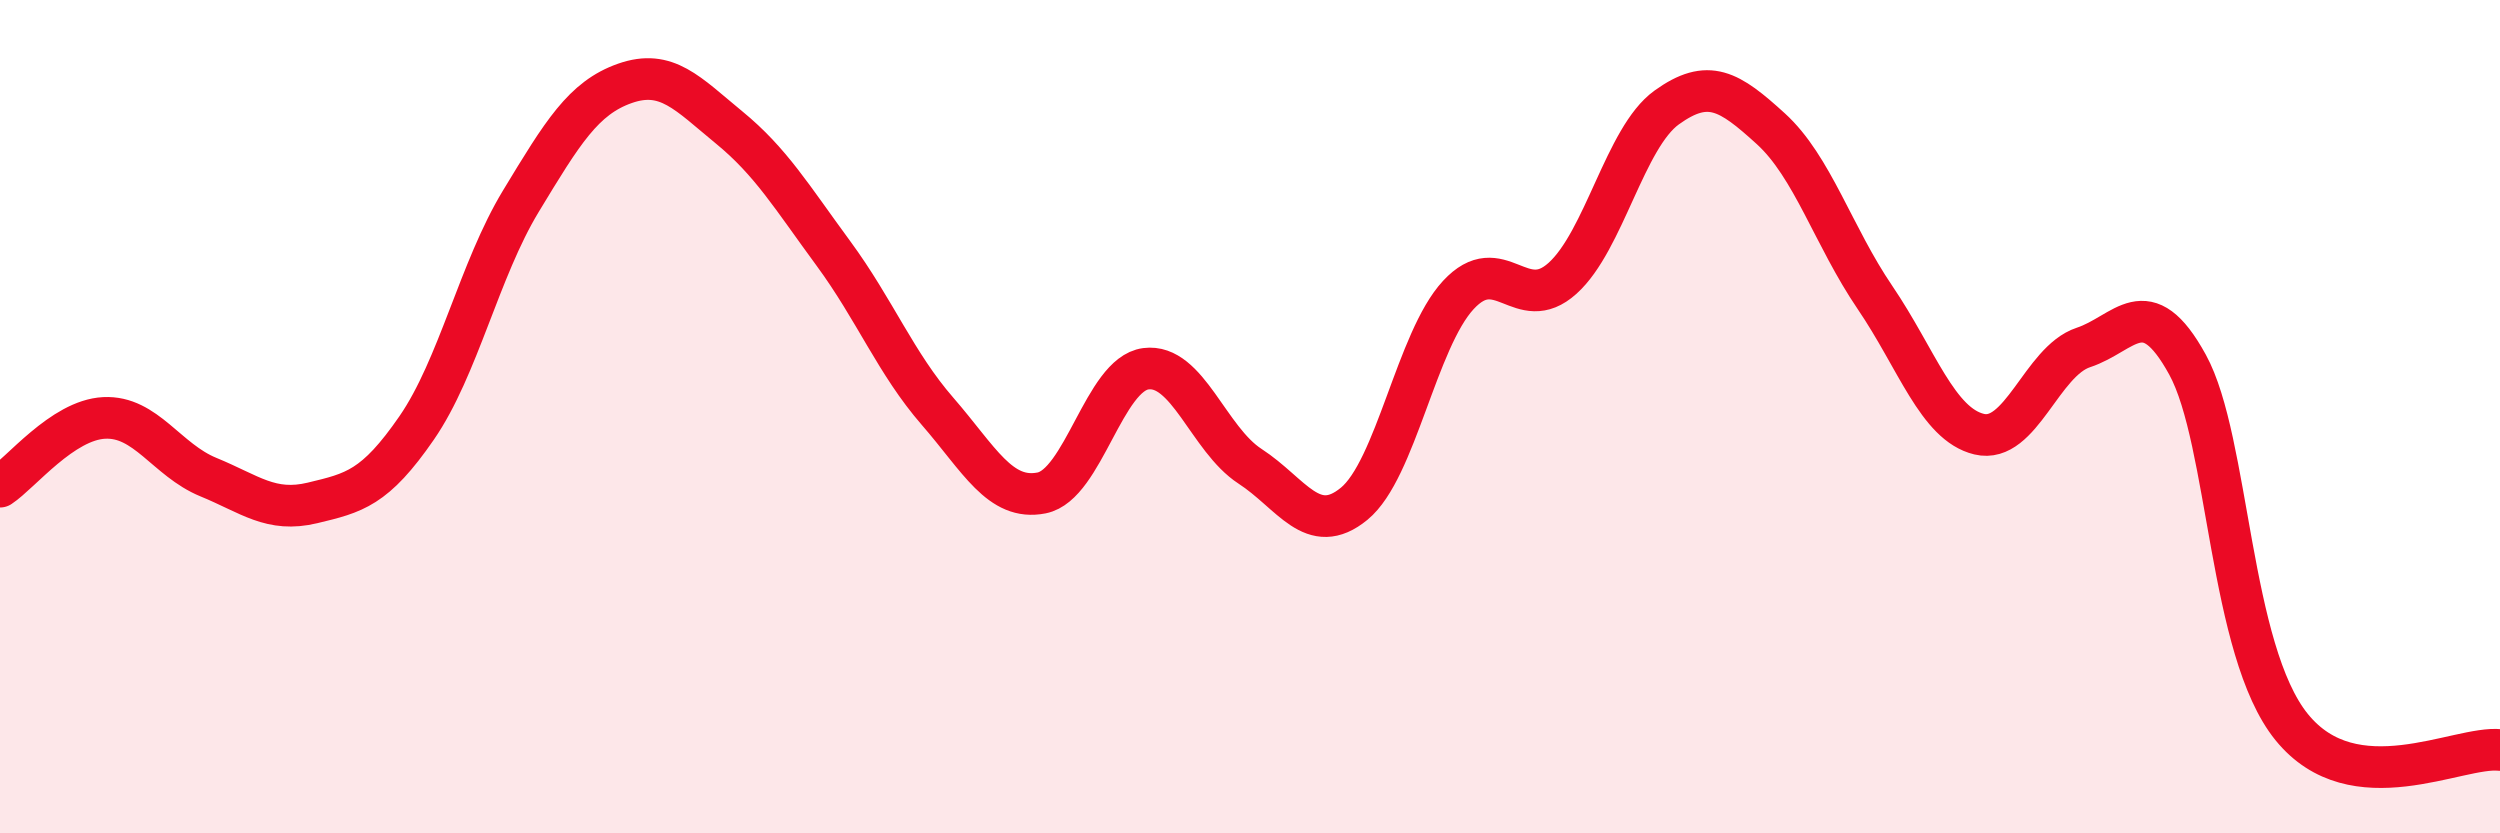
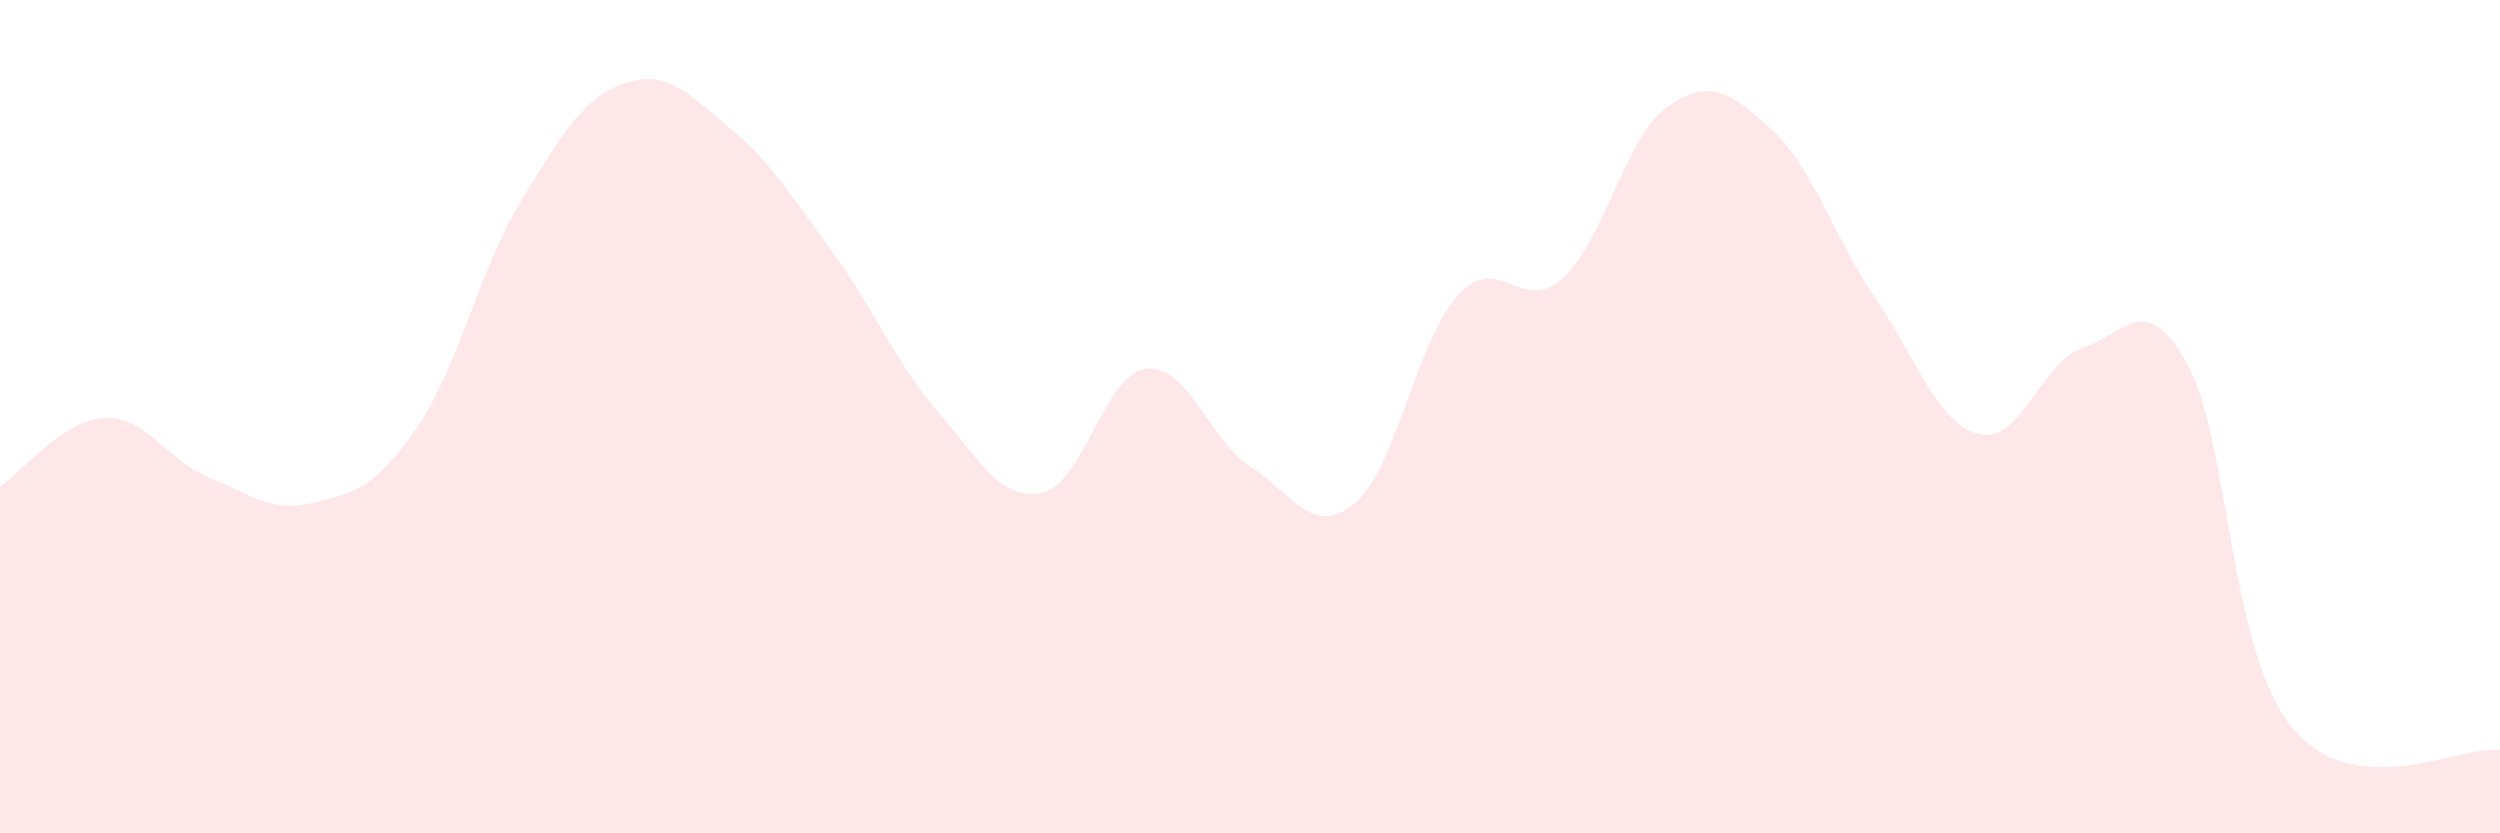
<svg xmlns="http://www.w3.org/2000/svg" width="60" height="20" viewBox="0 0 60 20">
  <path d="M 0,11.68 C 0.5,11.35 1.5,10.08 2.5,10.03 C 3.5,9.98 4,11.04 5,11.45 C 6,11.86 6.5,12.31 7.5,12.07 C 8.5,11.83 9,11.72 10,10.27 C 11,8.82 11.5,6.48 12.5,4.83 C 13.5,3.18 14,2.35 15,2 C 16,1.65 16.5,2.24 17.5,3.06 C 18.5,3.88 19,4.72 20,6.08 C 21,7.44 21.5,8.72 22.5,9.87 C 23.5,11.02 24,12.03 25,11.83 C 26,11.63 26.5,8.98 27.5,8.85 C 28.5,8.72 29,10.54 30,11.19 C 31,11.84 31.5,12.91 32.5,12.09 C 33.5,11.27 34,8.16 35,7.08 C 36,6 36.5,7.58 37.5,6.68 C 38.5,5.78 39,3.3 40,2.58 C 41,1.86 41.5,2.18 42.5,3.09 C 43.5,4 44,5.67 45,7.14 C 46,8.61 46.5,10.18 47.5,10.42 C 48.5,10.66 49,8.67 50,8.34 C 51,8.01 51.5,6.93 52.5,8.75 C 53.5,10.57 53.5,15.6 55,17.45 C 56.5,19.3 59,17.89 60,18L60 20L0 20Z" fill="#EB0A25" opacity="0.1" stroke-linecap="round" stroke-linejoin="round" />
-   <path d="M 0,11.68 C 0.5,11.35 1.5,10.08 2.5,10.03 C 3.5,9.98 4,11.04 5,11.45 C 6,11.86 6.5,12.31 7.5,12.07 C 8.5,11.83 9,11.72 10,10.27 C 11,8.82 11.5,6.48 12.5,4.83 C 13.5,3.18 14,2.35 15,2 C 16,1.65 16.5,2.24 17.5,3.06 C 18.5,3.88 19,4.72 20,6.08 C 21,7.44 21.5,8.72 22.5,9.87 C 23.5,11.02 24,12.03 25,11.83 C 26,11.63 26.5,8.98 27.5,8.85 C 28.5,8.72 29,10.54 30,11.19 C 31,11.84 31.5,12.91 32.5,12.09 C 33.5,11.27 34,8.16 35,7.08 C 36,6 36.5,7.58 37.5,6.68 C 38.5,5.78 39,3.3 40,2.58 C 41,1.86 41.5,2.18 42.5,3.09 C 43.5,4 44,5.67 45,7.14 C 46,8.61 46.5,10.18 47.5,10.42 C 48.5,10.66 49,8.67 50,8.34 C 51,8.01 51.5,6.93 52.5,8.75 C 53.5,10.57 53.5,15.6 55,17.45 C 56.5,19.3 59,17.89 60,18" stroke="#EB0A25" stroke-width="1" fill="none" stroke-linecap="round" stroke-linejoin="round" />
</svg>